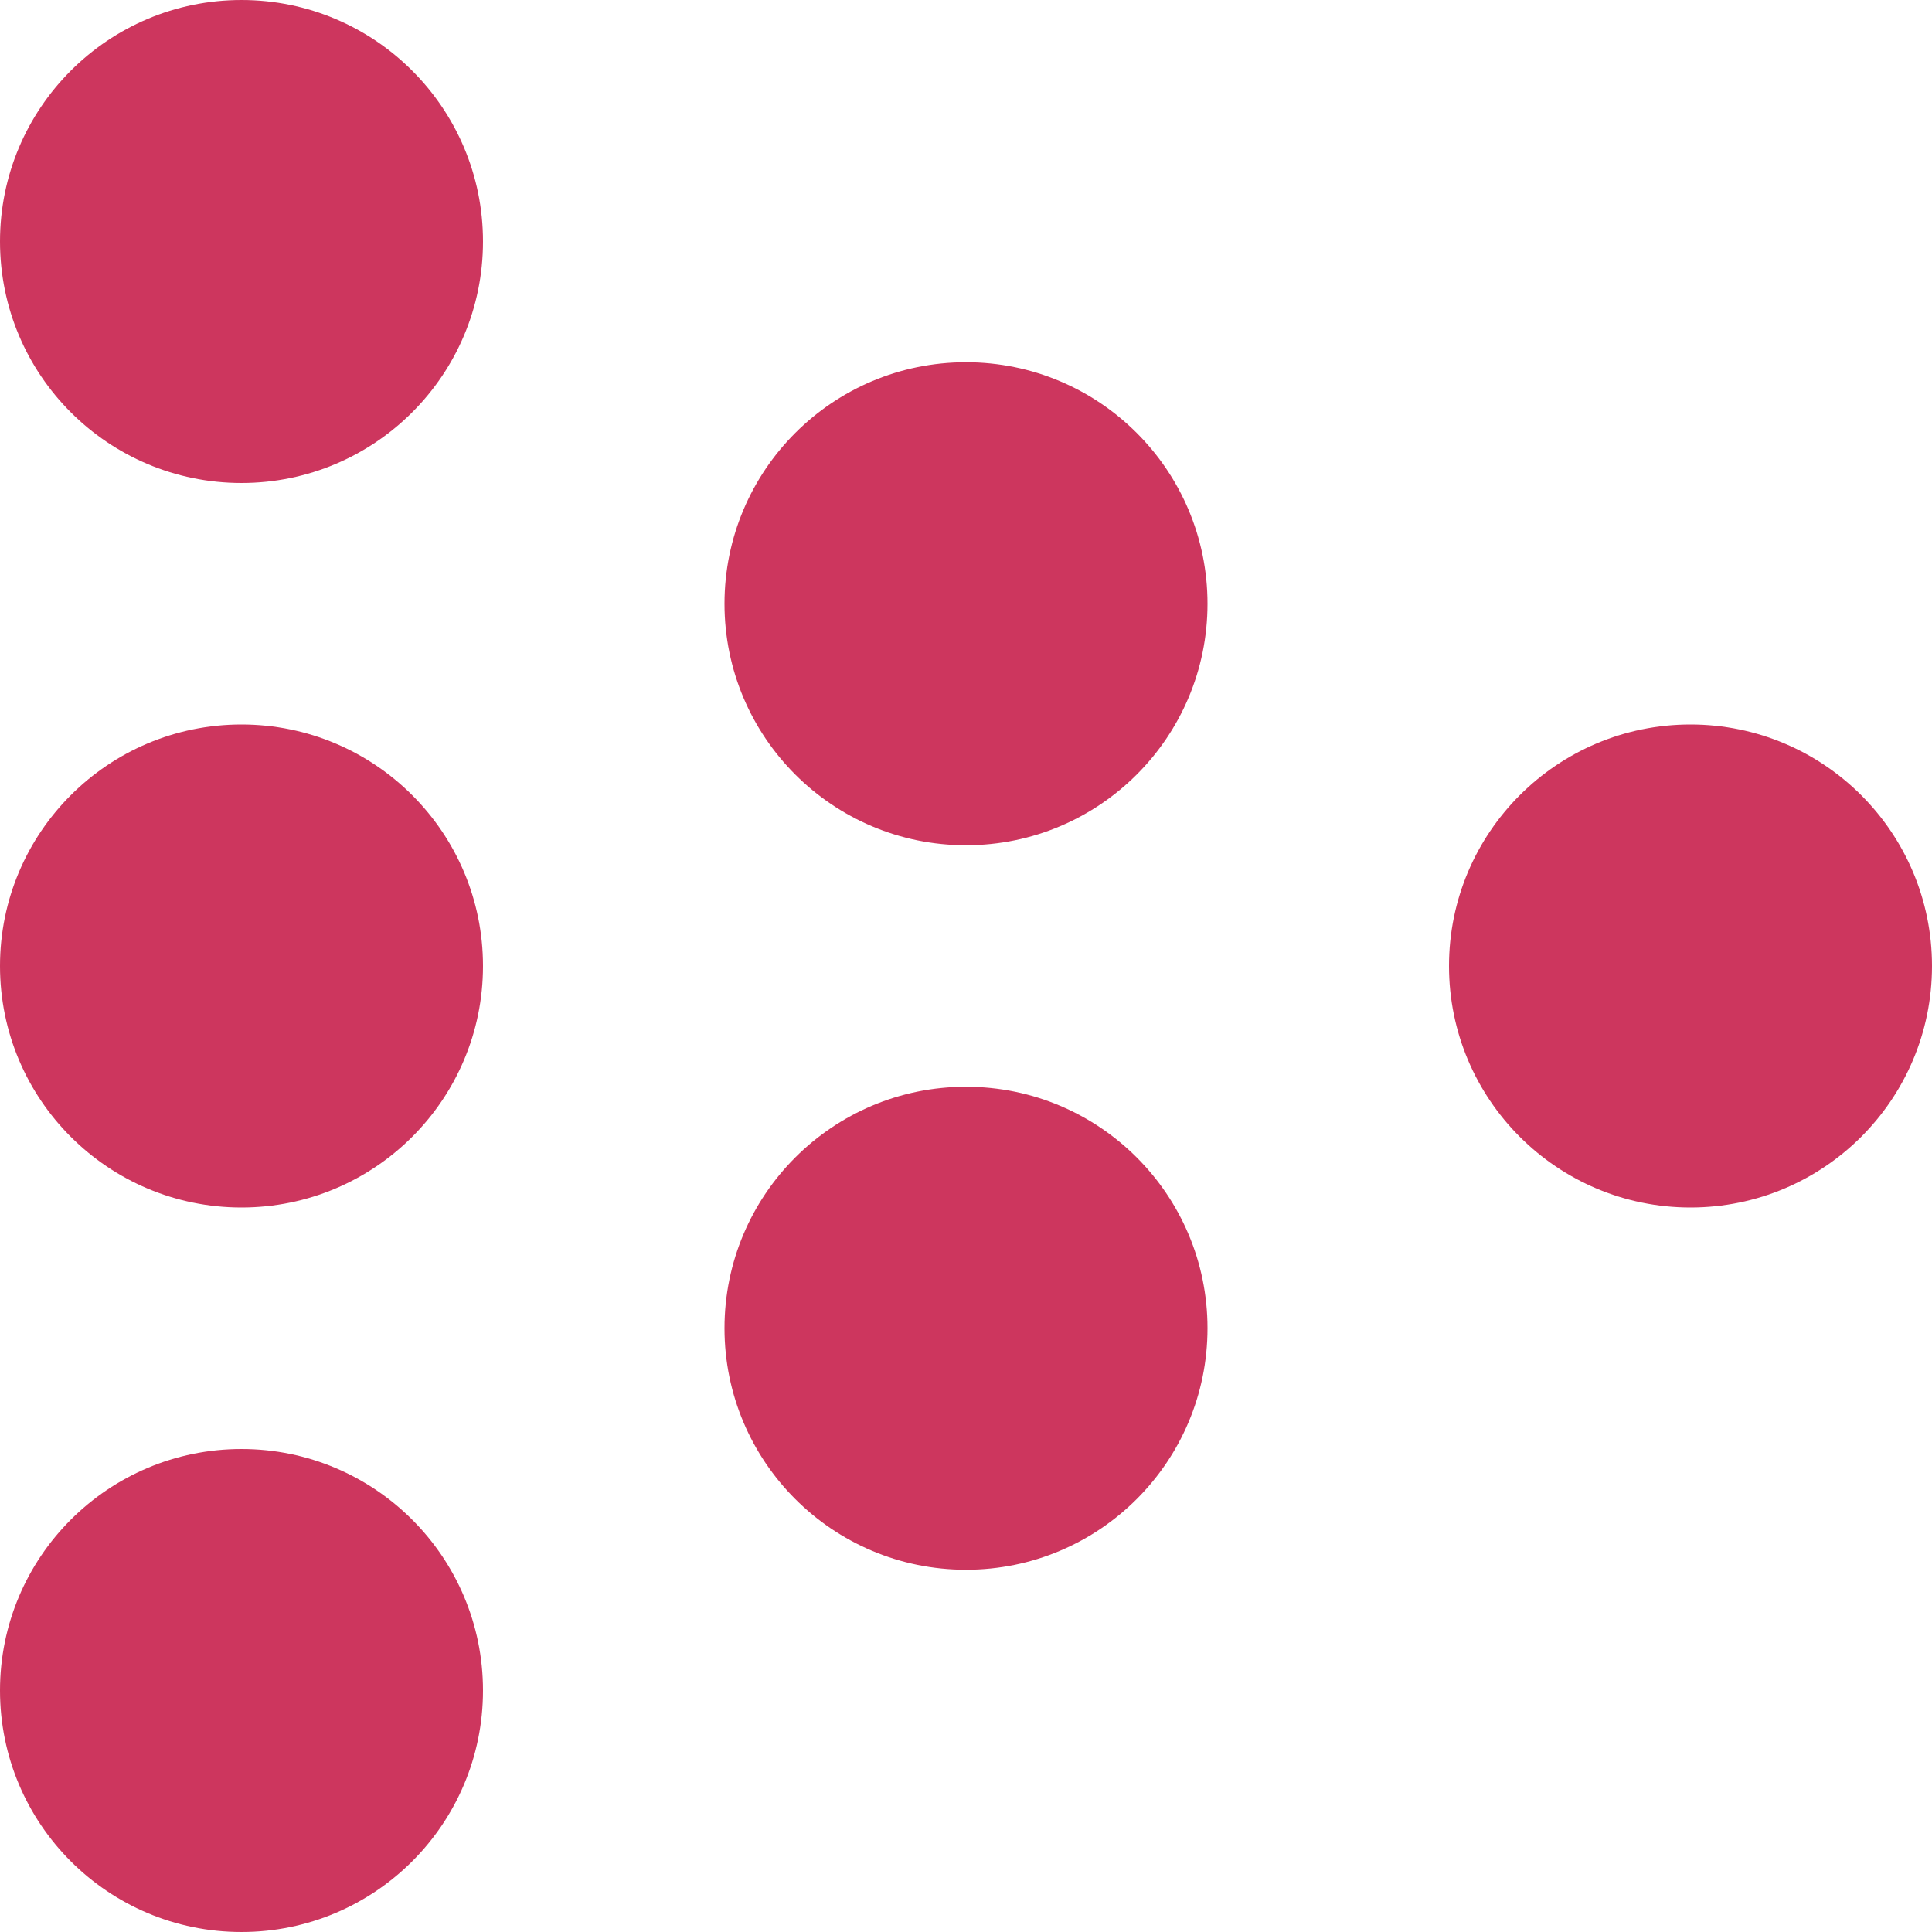
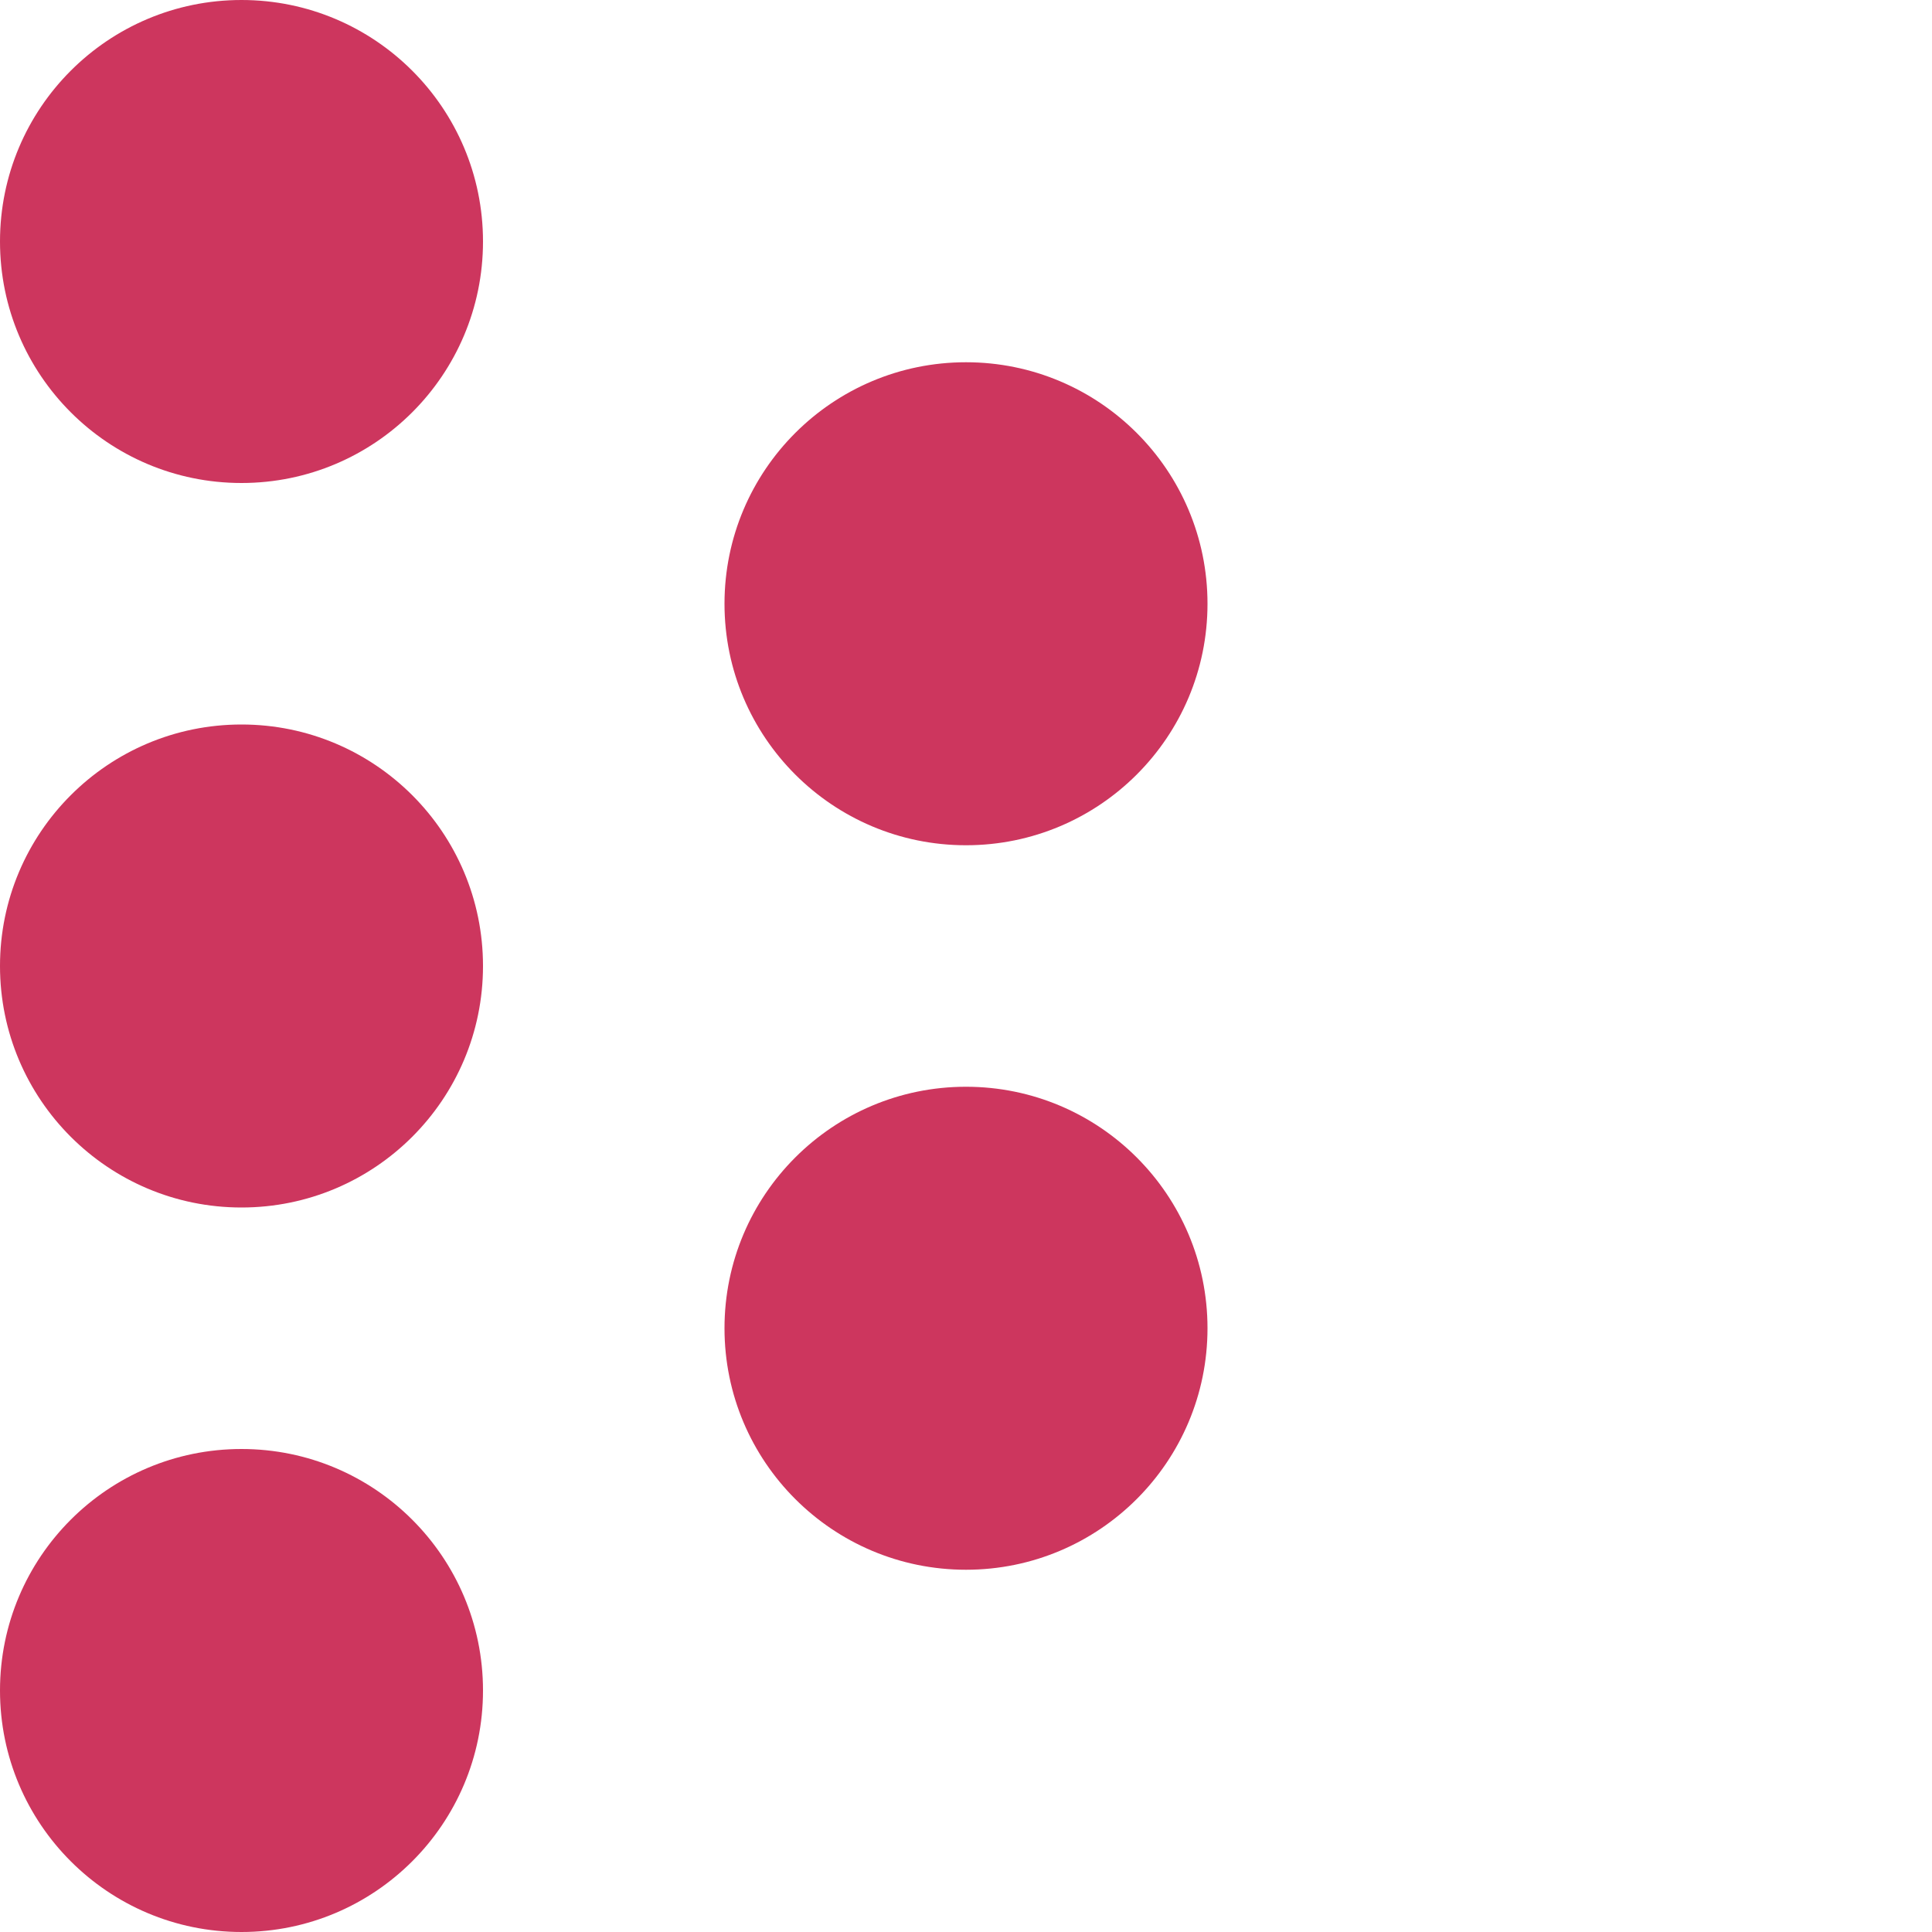
<svg xmlns="http://www.w3.org/2000/svg" width="26" height="26" viewBox="0 0 26 26" fill="none">
-   <circle cx="22.75" cy="13" r="3.25" fill="#CD365E" />
  <circle cx="3.25" cy="13" r="3.25" fill="#CD365E" />
  <circle cx="13" cy="8.125" r="3.25" fill="#CD365E" />
  <circle cx="3.25" cy="3.25" r="3.25" fill="#CD365E" />
  <circle cx="3.25" cy="22.75" r="3.25" fill="#CD365E" />
  <circle cx="13" cy="17.875" r="3.25" fill="#CD365E" />
</svg>